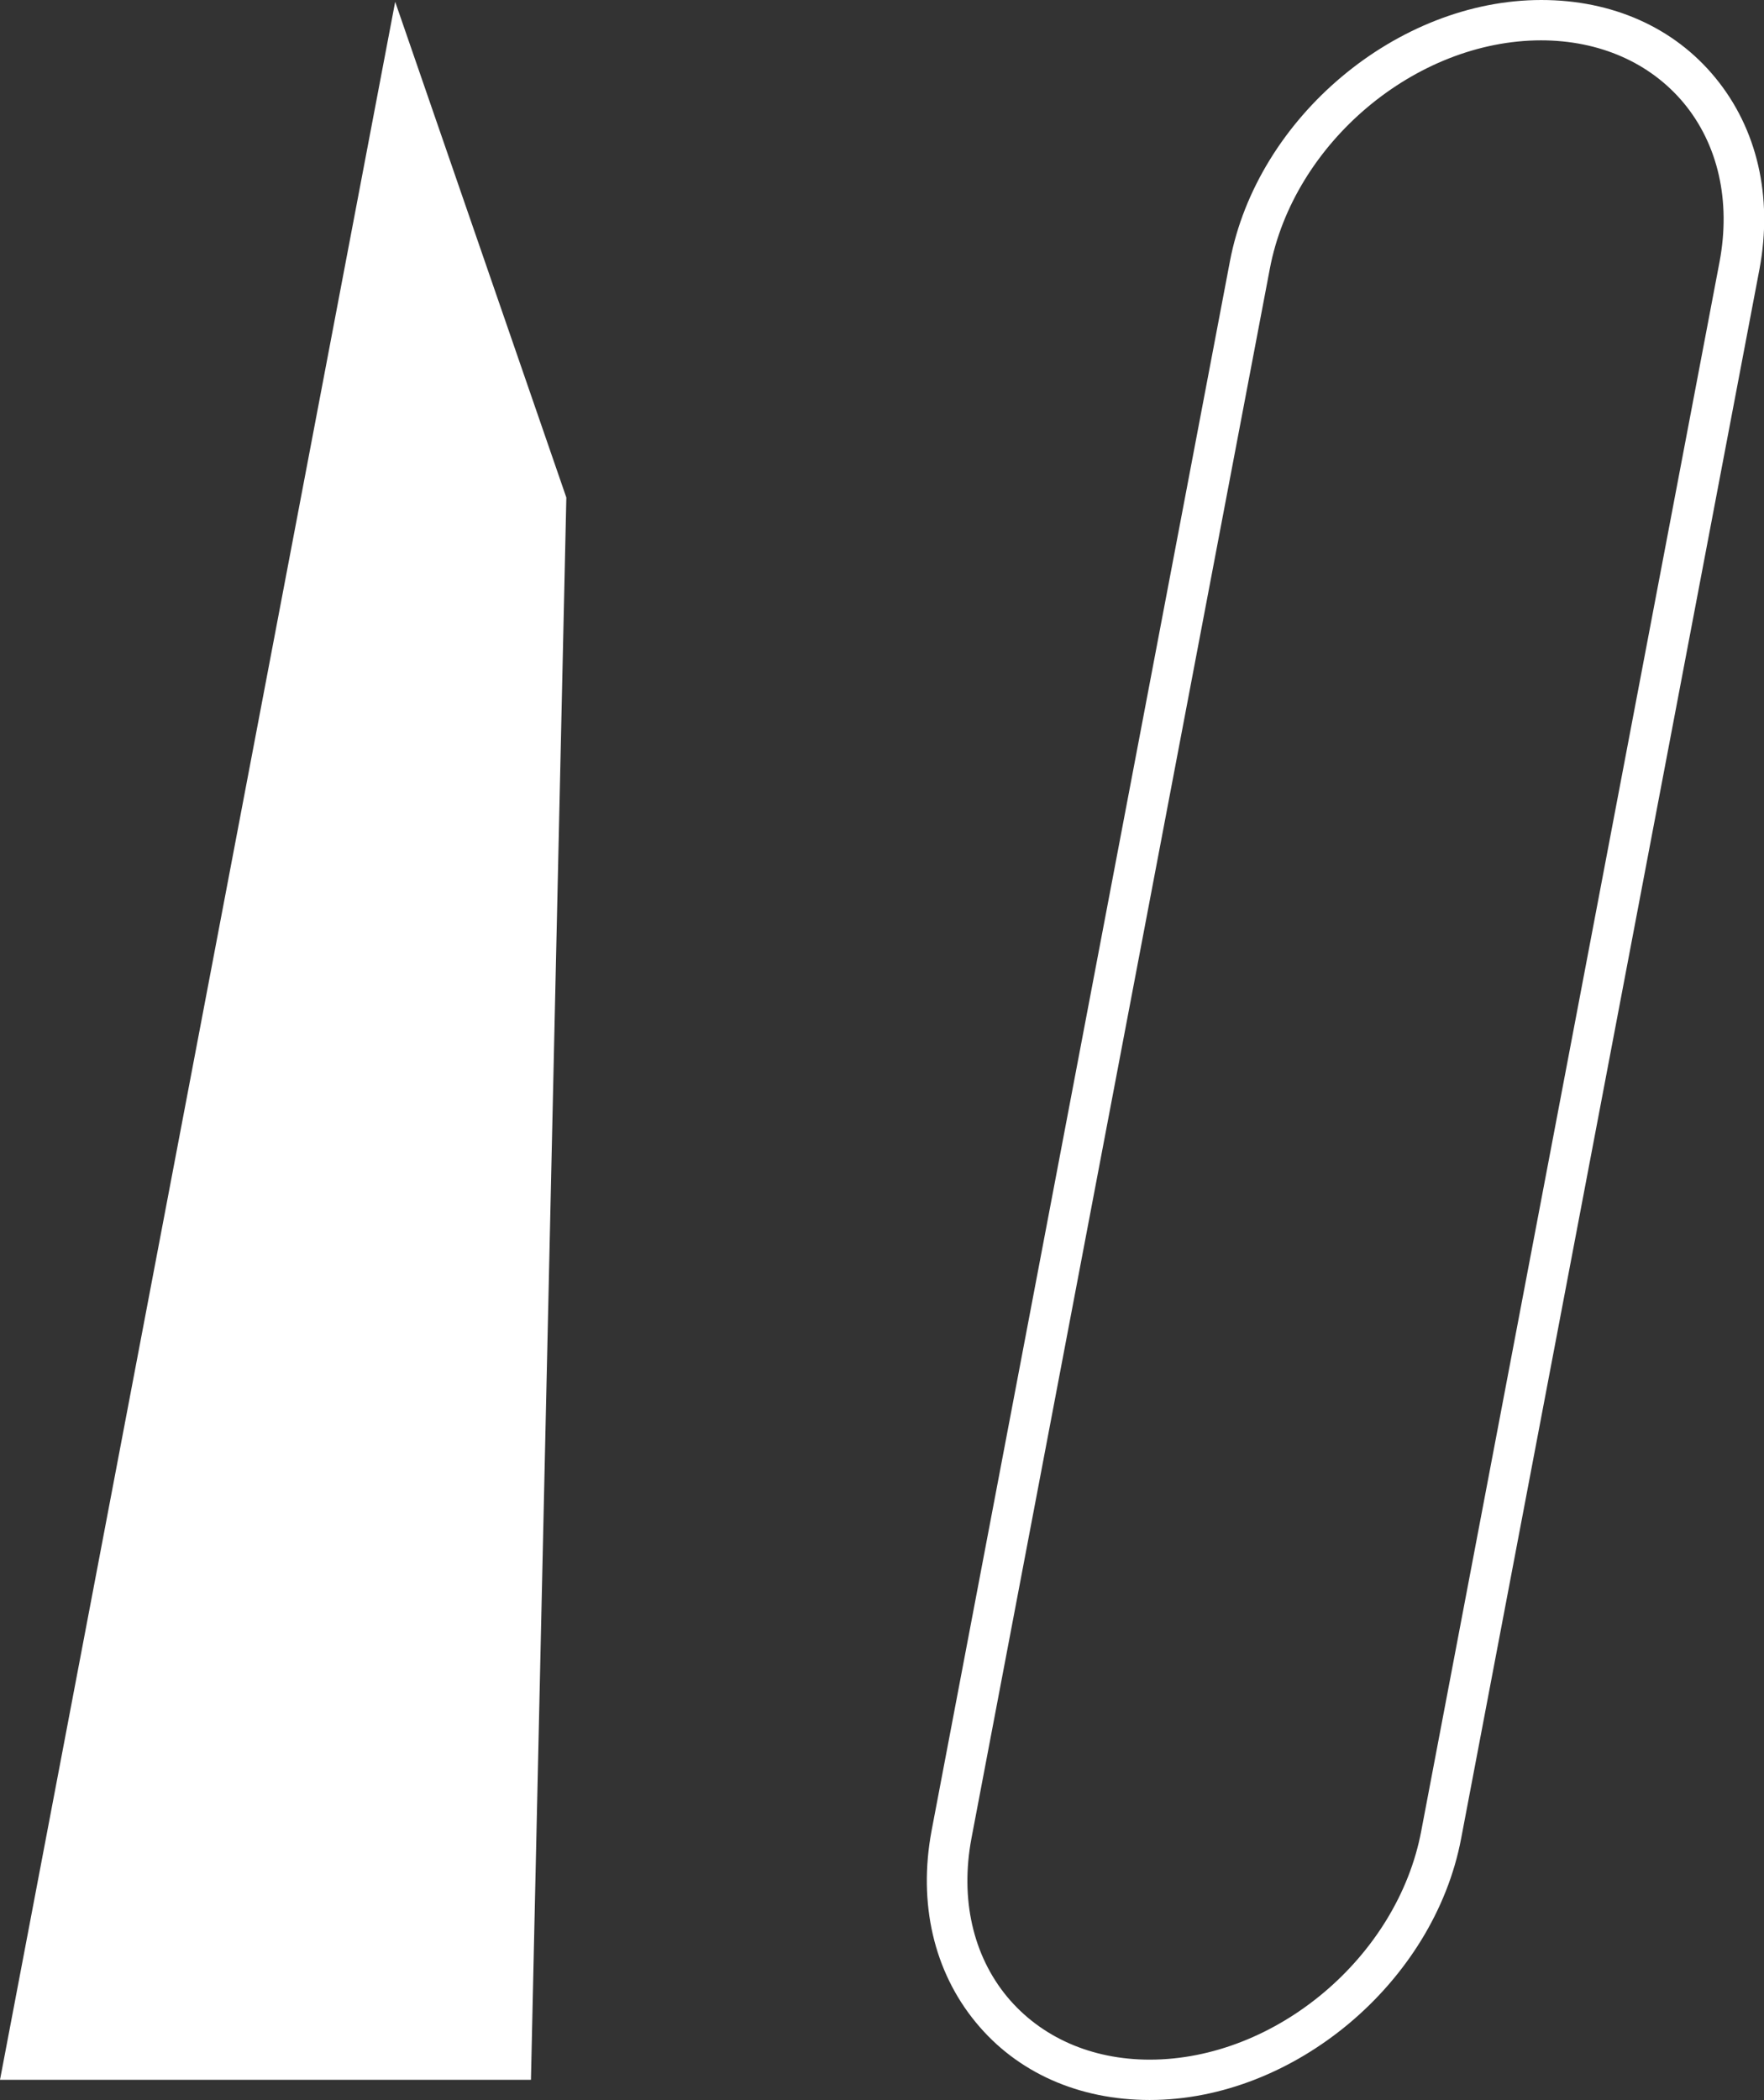
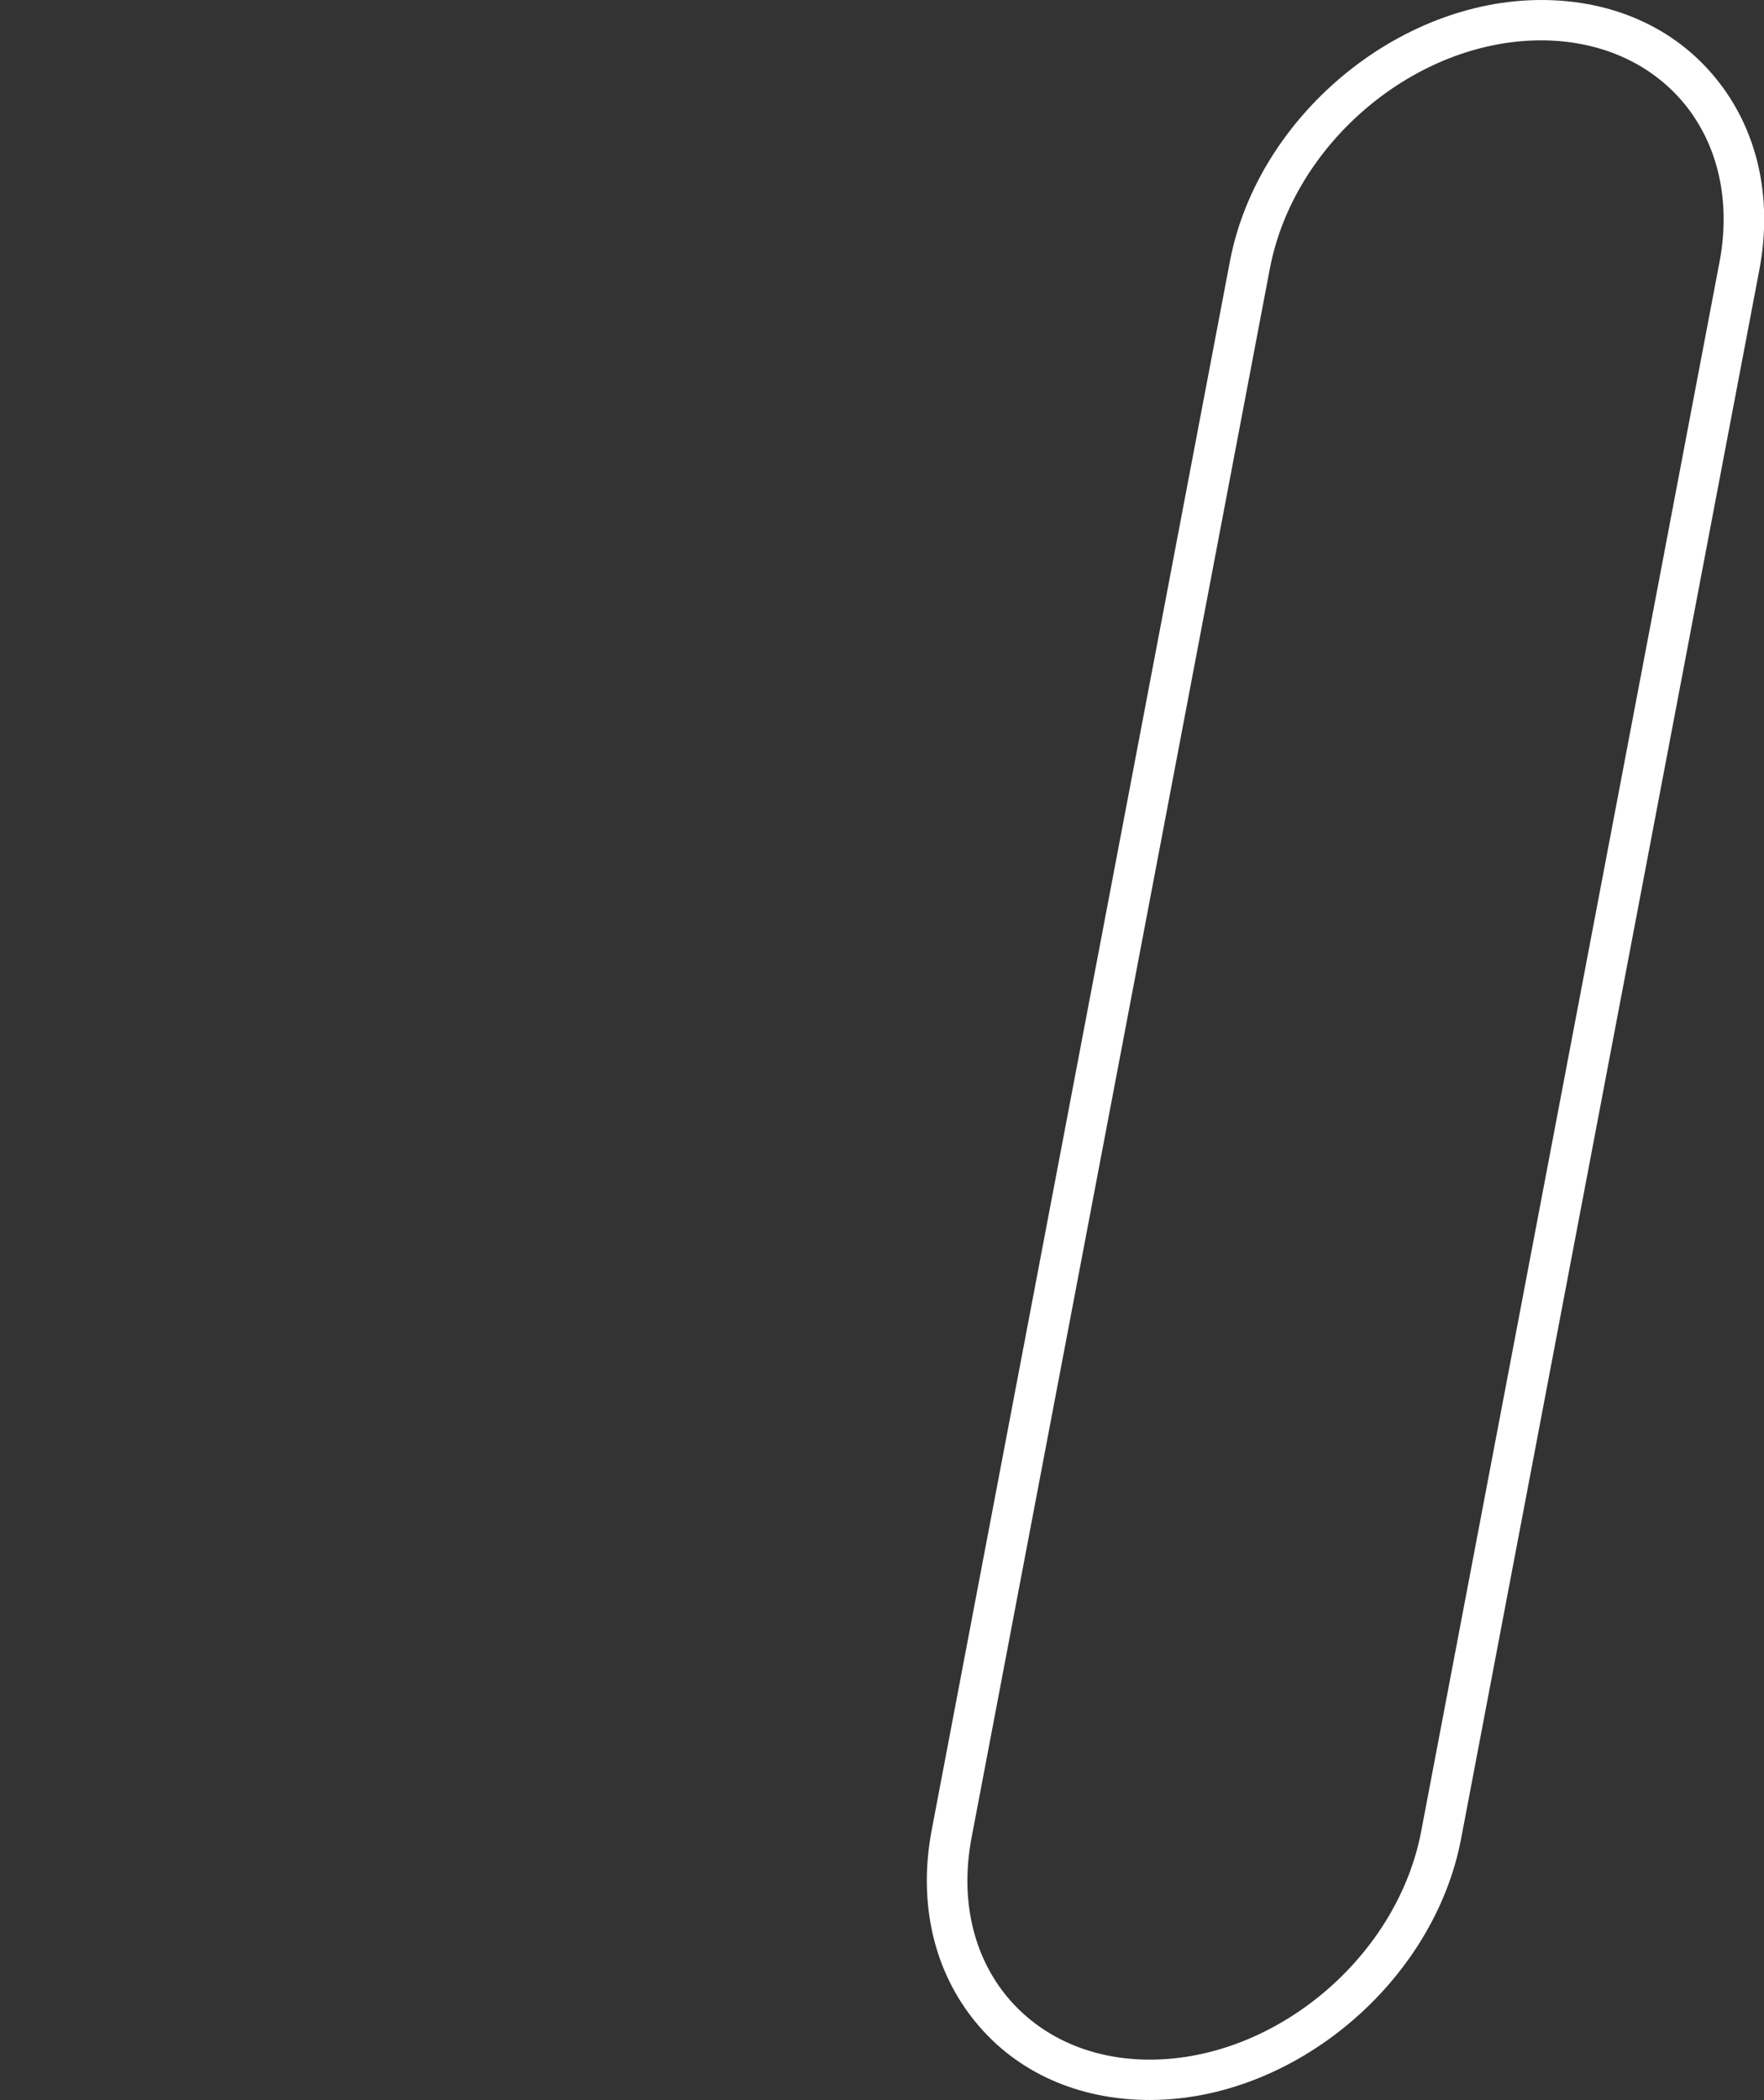
<svg xmlns="http://www.w3.org/2000/svg" id="_圖層_2" data-name="圖層 2" viewBox="0 0 39.37 46.85">
  <rect x="0" y="0" width="39.37" height="46.85" fill="#333333" stroke="none" />
  <defs>
    <style>
      .cls-1 {
        fill: #fff;
      }
    </style>
  </defs>
  <g id="Layer_1" data-name="Layer 1">
-     <polygon class="cls-1" points="11.85 46.4 0 46.4 8.82 .04 12.64 11.1 11.85 46.4" />
    <path class="cls-1" d="M25.66,46.85c-1.58,0-2.96-.61-3.88-1.73-.94-1.14-1.29-2.66-.99-4.27L27.45,5.83c.61-3.21,3.73-5.83,6.95-5.83,1.58,0,2.96,.61,3.88,1.73,.94,1.14,1.29,2.66,.99,4.27l-6.66,35.02c-.61,3.21-3.73,5.83-6.95,5.83ZM34.4,.9c-2.81,0-5.53,2.29-6.06,5.1l-6.66,35.02c-.25,1.34,.03,2.6,.8,3.53,.75,.9,1.88,1.4,3.18,1.4,2.81,0,5.53-2.29,6.06-5.1L38.38,5.83c.25-1.34-.03-2.6-.8-3.53-.75-.9-1.88-1.4-3.19-1.4Z" />
  </g>
</svg>